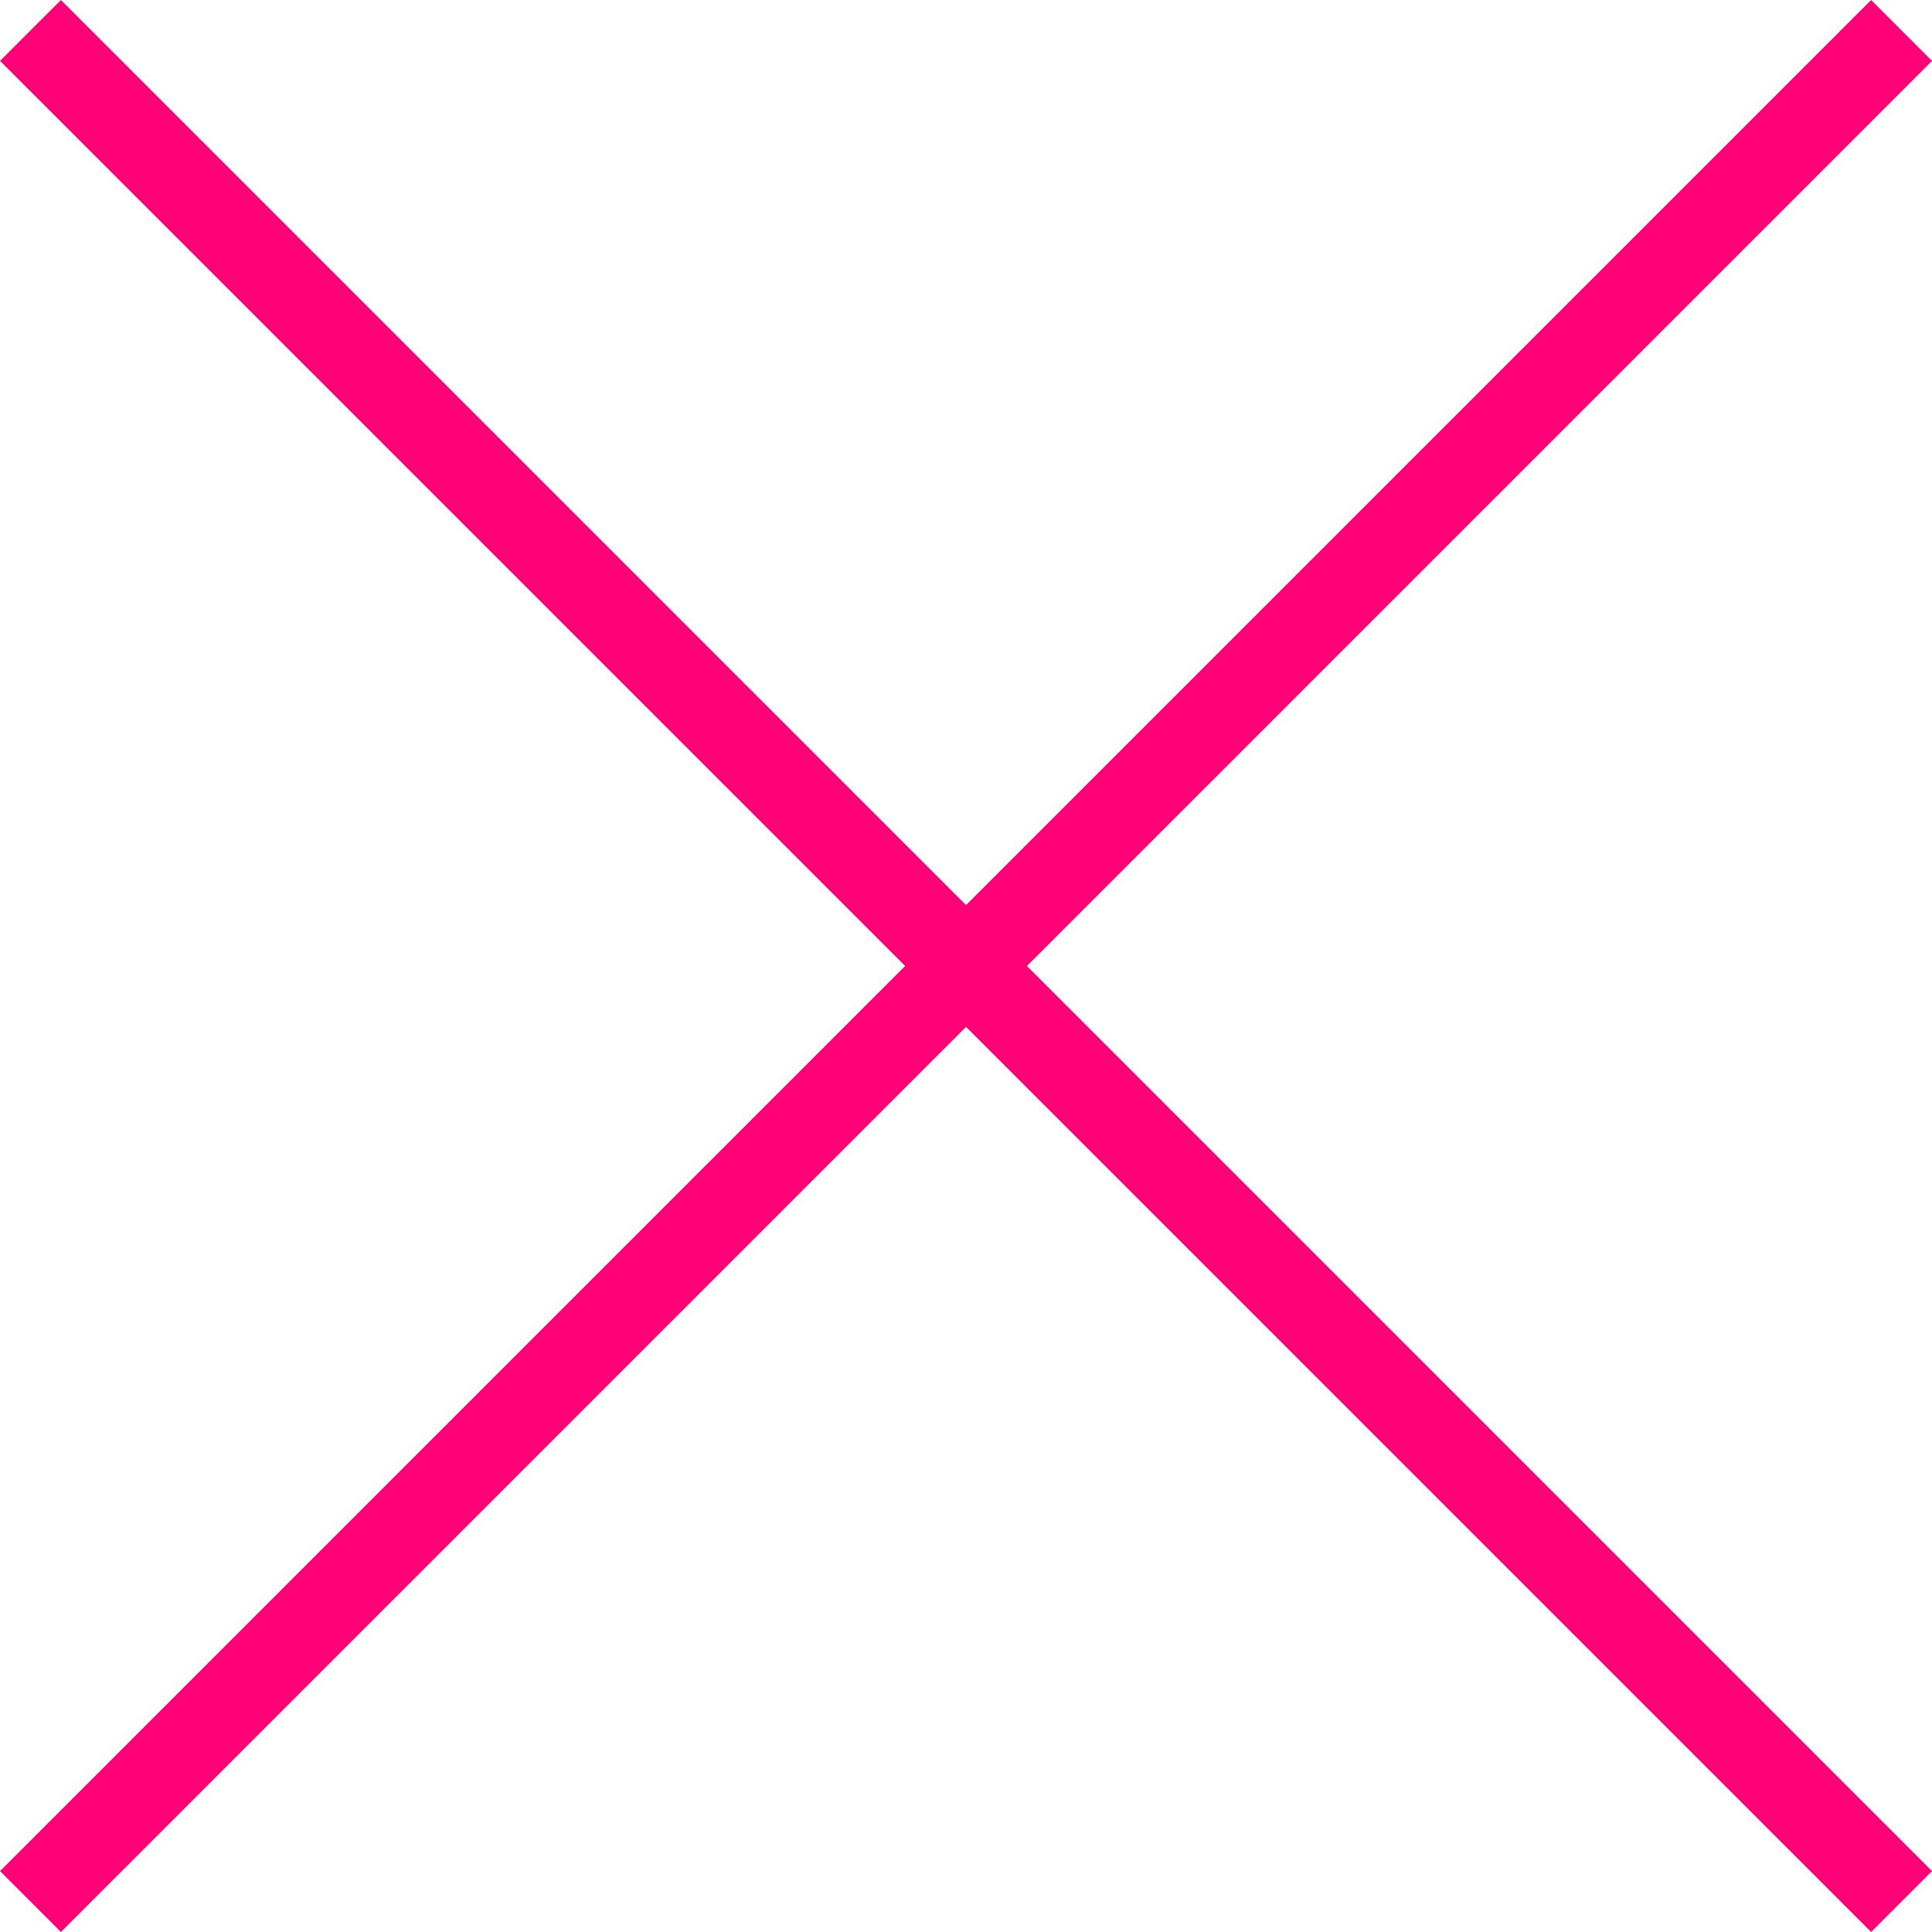
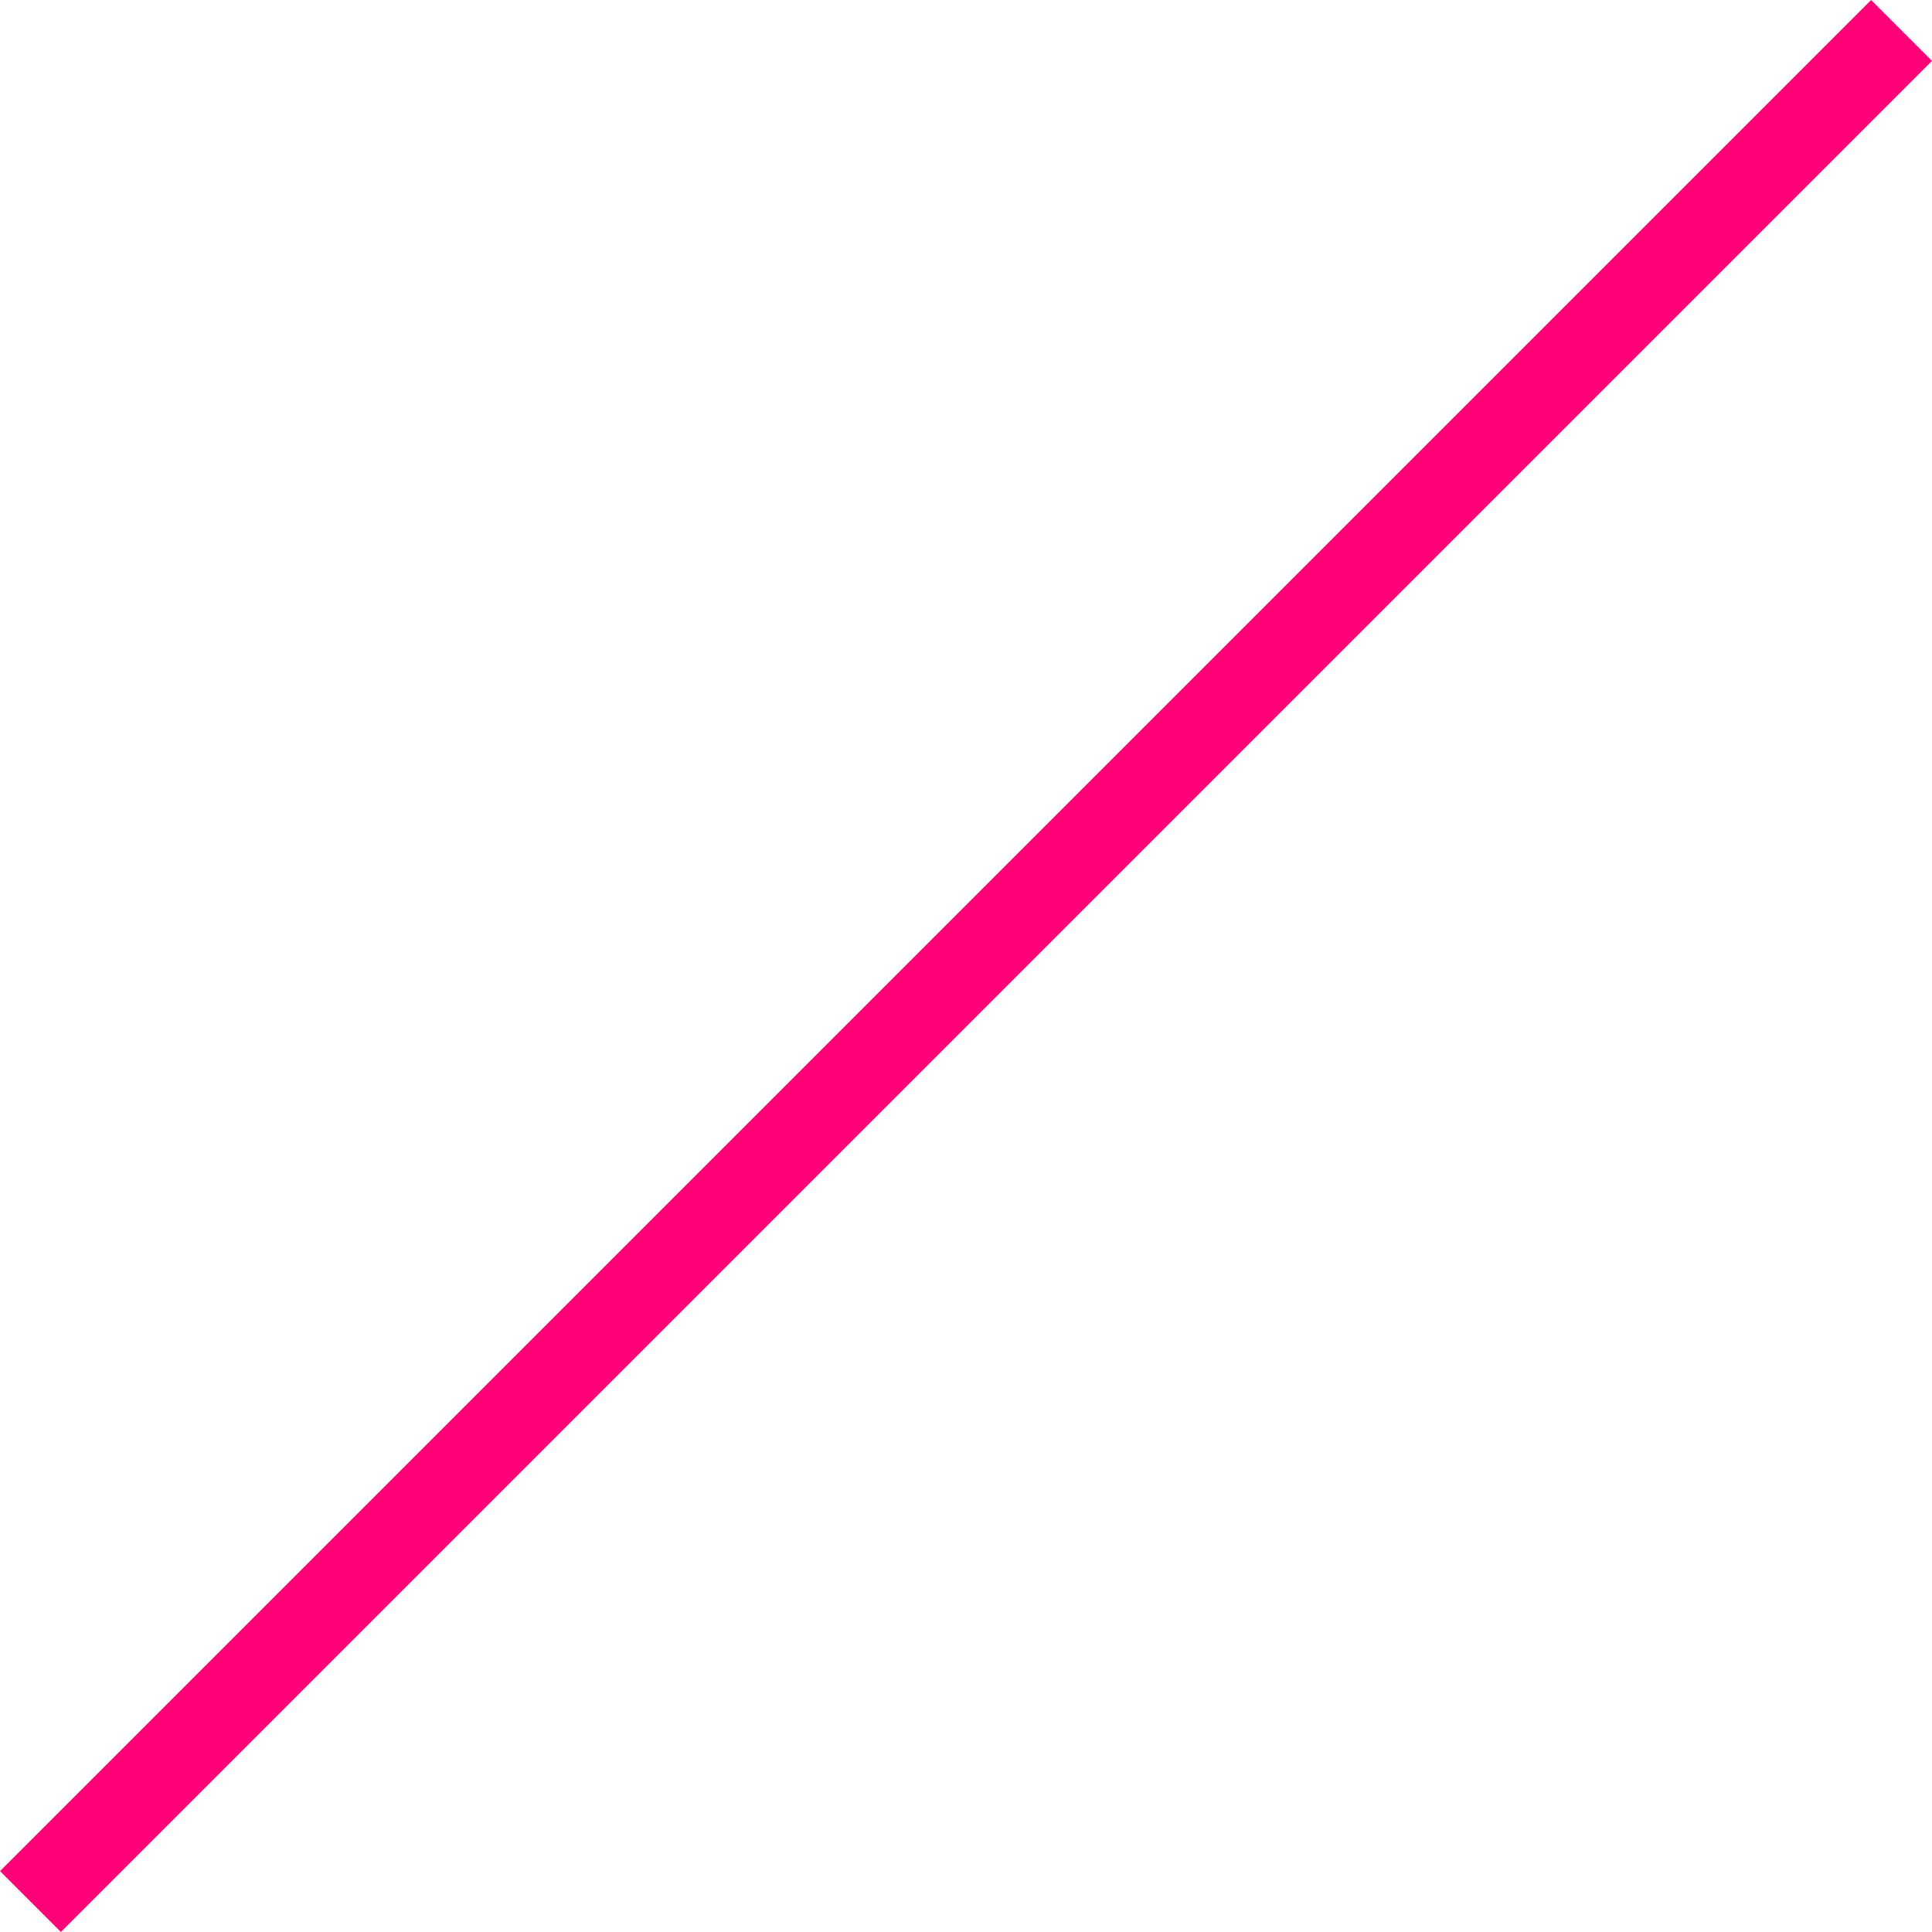
<svg xmlns="http://www.w3.org/2000/svg" width="67.305" height="67.304" viewBox="0 0 67.305 67.304">
  <g id="グループ_134" data-name="グループ 134" transform="translate(-20262.439 -561.939)">
    <line id="線_5" data-name="線 5" x1="65.183" y2="65.183" transform="translate(20263.5 563)" fill="none" stroke="#ff0076" stroke-width="3" />
-     <line id="線_6" data-name="線 6" x2="65.183" y2="65.183" transform="translate(20263.5 563)" fill="none" stroke="#ff0076" stroke-width="3" />
  </g>
</svg>